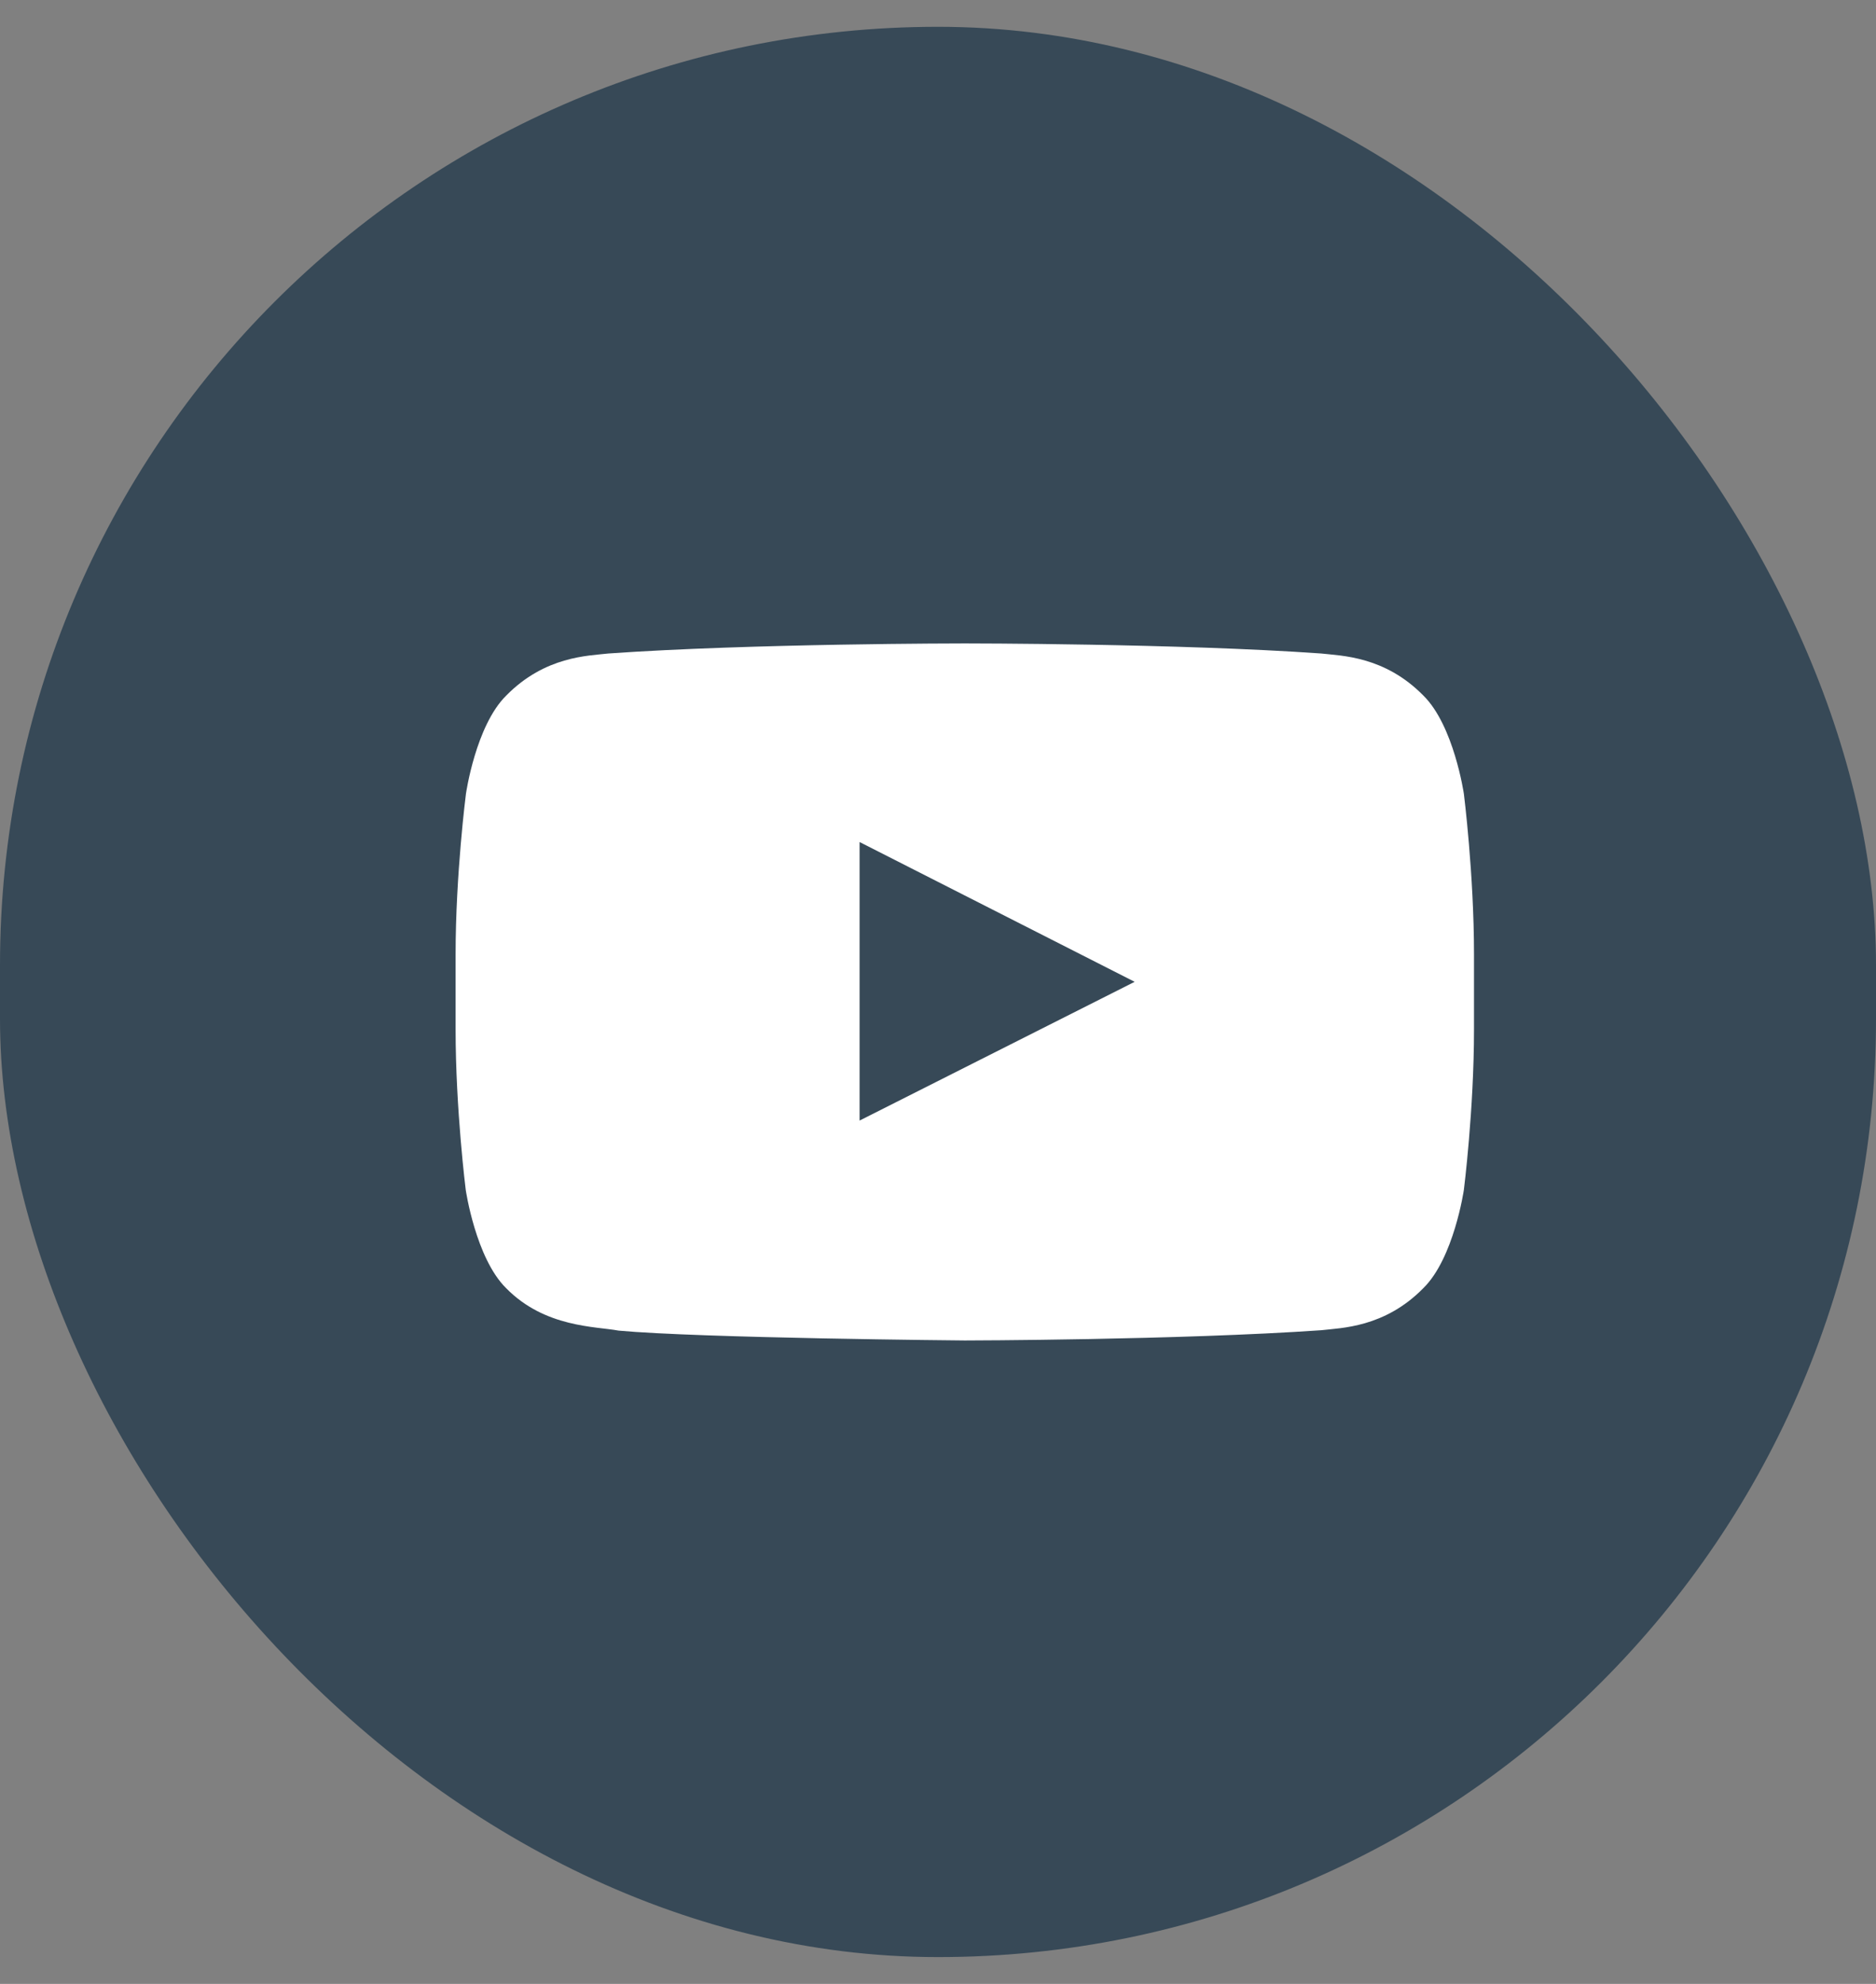
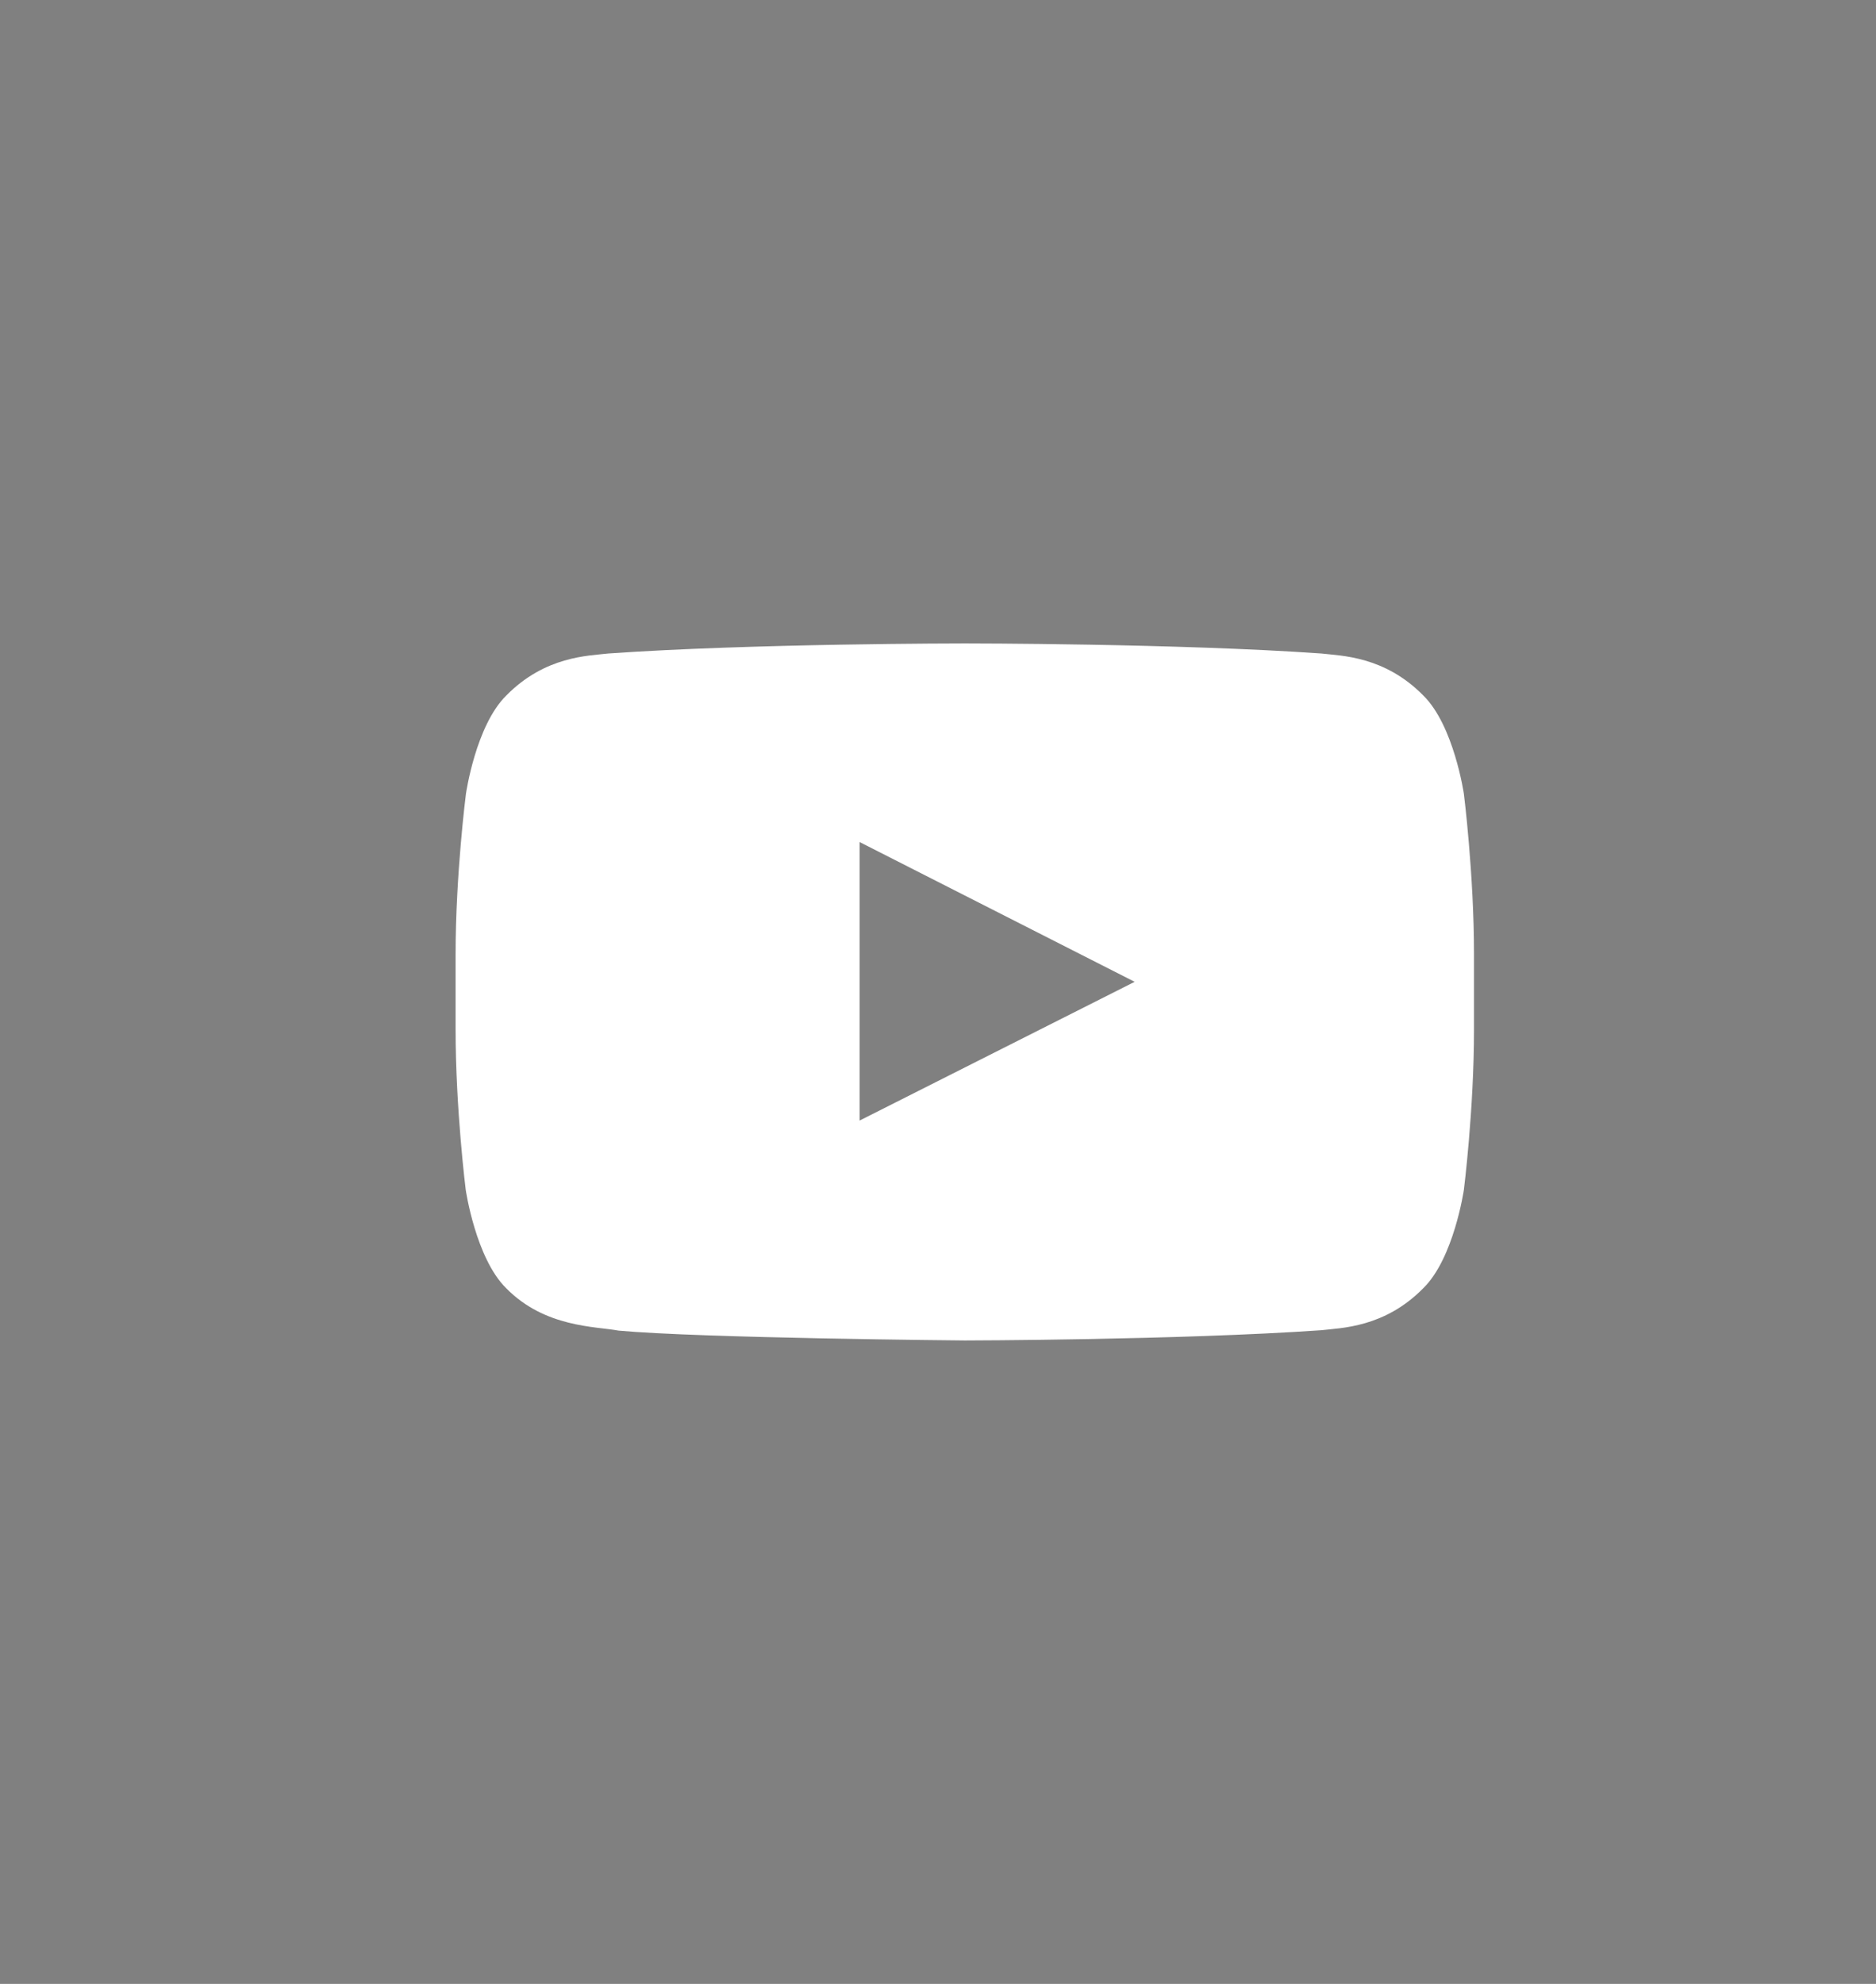
<svg xmlns="http://www.w3.org/2000/svg" width="35" height="37" viewBox="0 0 35 37" fill="none">
  <rect x="0" y="0" width="35" height="37" fill="#808080" stroke="none" />
-   <rect y="0.5" width="35" height="36" rx="17.5" fill="#374957" />
  <path d="M27.311 14.805C27.311 14.805 27.125 13.531 26.554 12.971C25.83 12.235 25.021 12.231 24.65 12.188C21.993 12 18.004 12 18.004 12H17.996C17.996 12 14.007 12 11.35 12.188C10.979 12.231 10.17 12.235 9.446 12.971C8.875 13.531 8.693 14.805 8.693 14.805C8.693 14.805 8.5 16.303 8.5 17.798V19.199C8.5 20.693 8.689 22.191 8.689 22.191C8.689 22.191 8.875 23.466 9.443 24.025C10.166 24.762 11.116 24.736 11.539 24.816C13.061 24.957 18 25 18 25C18 25 21.993 24.993 24.65 24.809C25.021 24.765 25.83 24.762 26.554 24.025C27.125 23.466 27.311 22.191 27.311 22.191C27.311 22.191 27.5 20.697 27.5 19.199V17.798C27.5 16.303 27.311 14.805 27.311 14.805ZM16.037 20.899V15.704L21.169 18.311L16.037 20.899Z" fill="white" />
</svg>